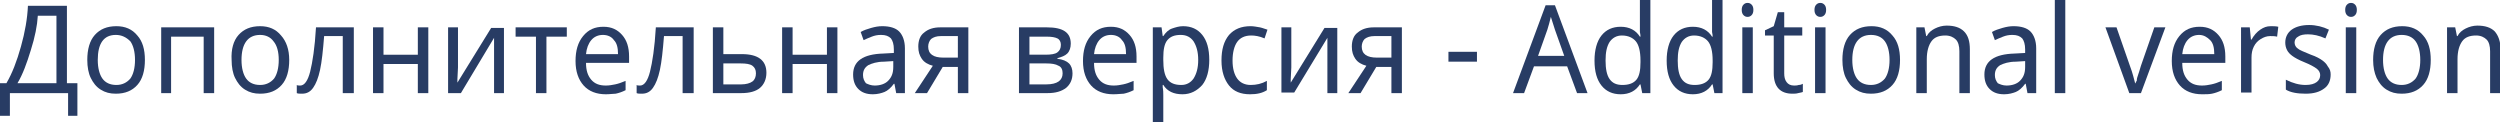
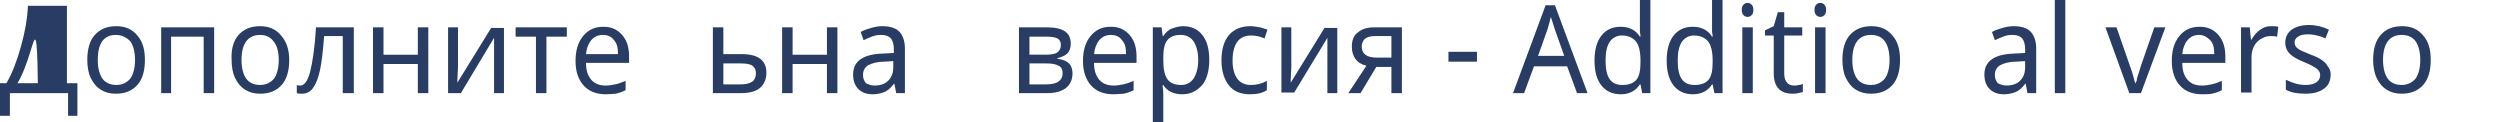
<svg xmlns="http://www.w3.org/2000/svg" id="Слой_1" x="0px" y="0px" viewBox="0 0 429.6 21" xml:space="preserve">
  <g>
-     <path fill="#283C64" d="M13.4,19.9h-1.7V16H1.7v3.9H0v-5.6h1.1c1-1.7,1.8-3.8,2.5-6.3c0.7-2.5,1.1-4.8,1.2-7h6.7v13.3h1.8V19.9z M9.7,14.3V2.7H6.5C6.4,4.4,6,6.4,5.3,8.6c-0.7,2.3-1.4,4.2-2.3,5.7H9.7z" />
+     <path fill="#283C64" d="M13.4,19.9h-1.7V16H1.7v3.9H0v-5.6h1.1c1-1.7,1.8-3.8,2.5-6.3c0.7-2.5,1.1-4.8,1.2-7h6.7v13.3h1.8V19.9z M9.7,14.3H6.5C6.4,4.4,6,6.4,5.3,8.6c-0.7,2.3-1.4,4.2-2.3,5.7H9.7z" />
    <path fill="#283C64" d="M24.9,10.3c0,1.8-0.4,3.3-1.3,4.3c-0.9,1-2.1,1.5-3.7,1.5c-1,0-1.8-0.2-2.6-0.7c-0.8-0.5-1.3-1.2-1.7-2 s-0.6-1.9-0.6-3.1c0-1.8,0.4-3.3,1.3-4.3c0.9-1,2.1-1.5,3.7-1.5c1.5,0,2.7,0.5,3.6,1.6C24.5,7.1,24.9,8.5,24.9,10.3z M16.8,10.3 c0,1.4,0.3,2.5,0.8,3.2c0.5,0.7,1.3,1.1,2.4,1.1c1,0,1.8-0.4,2.4-1.1c0.5-0.7,0.8-1.8,0.8-3.2s-0.3-2.5-0.8-3.2 C21.7,6.4,20.9,6,19.9,6C17.8,6,16.8,7.5,16.8,10.3z" />
    <path fill="#283C64" d="M29.5,16h-1.8V4.7h9.1V16h-1.8V6.3h-5.6V16z" />
    <path fill="#283C64" d="M49.7,10.3c0,1.8-0.4,3.3-1.3,4.3c-0.9,1-2.1,1.5-3.7,1.5c-1,0-1.8-0.2-2.6-0.7c-0.8-0.5-1.3-1.2-1.7-2 s-0.6-1.9-0.6-3.1C39.7,8.5,40.1,7,41,6c0.9-1,2.1-1.5,3.7-1.5c1.5,0,2.7,0.5,3.6,1.6C49.2,7.1,49.7,8.5,49.7,10.3z M41.5,10.3 c0,1.4,0.3,2.5,0.8,3.2c0.5,0.7,1.3,1.1,2.4,1.1c1,0,1.8-0.4,2.4-1.1c0.5-0.7,0.8-1.8,0.8-3.2S47.6,7.8,47,7.1 C46.5,6.4,45.7,6,44.7,6C42.6,6,41.5,7.5,41.5,10.3z" />
    <path fill="#283C64" d="M60.7,16h-1.8V6.2h-3.2c-0.2,2.5-0.4,4.4-0.7,5.8c-0.3,1.4-0.7,2.4-1.2,3.1s-1.1,1-1.9,1 c-0.4,0-0.7,0-0.9-0.1v-1.4c0.1,0.1,0.3,0.1,0.6,0.1c0.7,0,1.3-0.8,1.7-2.4s0.8-4.1,1-7.6h6.5V16z" />
    <path fill="#283C64" d="M65.9,4.7v4.7h5.9V4.7h1.8V16h-1.8v-5h-5.9v5h-1.8V4.7H65.9z" />
    <path fill="#283C64" d="M78.7,4.7v6.9l-0.1,2l0,0.6l5.8-9.4h2.2V16h-1.7V9.3l0-1.4l0-1.4L79.2,16H77V4.7H78.7z" />
    <path fill="#283C64" d="M97.4,6.3h-3.5V16h-1.8V6.3h-3.5V4.7h8.8V6.3z" />
    <path fill="#283C64" d="M104.1,16.2c-1.6,0-2.9-0.5-3.8-1.5c-0.9-1-1.4-2.4-1.4-4.2c0-1.8,0.4-3.2,1.3-4.3s2-1.6,3.5-1.6 c1.4,0,2.4,0.5,3.2,1.4c0.8,0.9,1.2,2.1,1.2,3.7v1.1h-7.4c0,1.3,0.3,2.2,0.9,2.9s1.4,1,2.5,1c0.6,0,1.1-0.1,1.6-0.2 c0.5-0.1,1.1-0.3,1.8-0.6v1.6c-0.6,0.3-1.2,0.5-1.7,0.6C105.4,16.1,104.8,16.2,104.1,16.2z M103.6,6c-0.8,0-1.5,0.3-2,0.9 s-0.8,1.4-0.9,2.4h5.5c0-1.1-0.2-1.9-0.7-2.4C105.1,6.3,104.4,6,103.6,6z" />
-     <path fill="#283C64" d="M119.1,16h-1.8V6.2h-3.2c-0.2,2.5-0.4,4.4-0.7,5.8c-0.3,1.4-0.7,2.4-1.2,3.1s-1.1,1-1.9,1 c-0.4,0-0.7,0-0.9-0.1v-1.4c0.1,0.1,0.3,0.1,0.6,0.1c0.7,0,1.3-0.8,1.7-2.4s0.8-4.1,1-7.6h6.5V16z" />
    <path fill="#283C64" d="M124.3,9.3h3.2c2.8,0,4.2,1.1,4.2,3.2c0,1.1-0.4,2-1.1,2.6c-0.7,0.6-1.8,0.9-3.2,0.9h-4.9V4.7h1.8V9.3z M129.9,12.6c0-0.6-0.2-1-0.6-1.3c-0.4-0.3-1.1-0.4-2-0.4h-3v3.6h3.1c0.8,0,1.5-0.2,1.9-0.5C129.7,13.7,129.9,13.2,129.9,12.6z" />
    <path fill="#283C64" d="M136.2,4.7v4.7h5.9V4.7h1.8V16h-1.8v-5h-5.9v5h-1.8V4.7H136.2z" />
    <path fill="#283C64" d="M154,16l-0.3-1.6h-0.1c-0.5,0.7-1.1,1.2-1.6,1.4c-0.5,0.2-1.2,0.4-2,0.4c-1.1,0-1.9-0.3-2.5-0.9 c-0.6-0.6-0.9-1.4-0.9-2.5c0-2.3,1.7-3.5,5.2-3.6l1.8-0.1V8.5c0-0.9-0.2-1.5-0.5-1.9c-0.4-0.4-0.9-0.6-1.7-0.6 c-0.6,0-1.1,0.1-1.6,0.3c-0.5,0.2-1,0.4-1.4,0.6l-0.5-1.4c0.5-0.3,1.1-0.5,1.8-0.7s1.3-0.3,1.9-0.3c1.3,0,2.3,0.3,2.9,0.9 c0.6,0.6,1,1.6,1,2.9V16H154z M150.3,14.7c1,0,1.8-0.3,2.3-0.8c0.6-0.6,0.9-1.3,0.9-2.4v-1l-1.6,0.1c-1.2,0-2.1,0.3-2.7,0.6 c-0.6,0.4-0.9,0.9-0.9,1.7c0,0.6,0.2,1,0.5,1.4C149.2,14.5,149.7,14.7,150.3,14.7z" />
-     <path fill="#283C64" d="M159.3,16h-2.1l3.1-4.7c-0.8-0.2-1.5-0.6-1.9-1.2c-0.4-0.6-0.6-1.2-0.6-2.1c0-1,0.3-1.9,1-2.4 c0.7-0.6,1.6-0.9,2.8-0.9h4.8V16h-1.8v-4.5h-2.6L159.3,16z M159.5,8c0,1.3,0.9,1.9,2.6,1.9h2.5V6.2h-2.9c-0.8,0-1.3,0.2-1.7,0.5 C159.7,7,159.5,7.5,159.5,8z" />
    <path fill="#283C64" d="M184,7.5c0,0.7-0.2,1.3-0.6,1.7c-0.4,0.4-1,0.6-1.7,0.8v0.1c0.9,0.1,1.6,0.4,2,0.8c0.4,0.4,0.6,1,0.6,1.7 c0,1.1-0.4,1.9-1.1,2.5c-0.8,0.6-1.8,0.9-3.2,0.9h-4.9V4.7h4.8C182.7,4.7,184,5.6,184,7.5z M182.3,7.7c0-0.5-0.2-0.9-0.6-1.1 c-0.4-0.2-1-0.3-1.8-0.3h-3v3.1h2.7c1,0,1.7-0.1,2.1-0.4S182.3,8.3,182.3,7.7z M182.6,12.6c0-0.6-0.2-1.1-0.7-1.3 c-0.5-0.3-1.2-0.4-2.1-0.4h-2.9v3.6h2.9C181.7,14.5,182.6,13.8,182.6,12.6z" />
    <path fill="#283C64" d="M191.3,16.2c-1.6,0-2.9-0.5-3.8-1.5c-0.9-1-1.4-2.4-1.4-4.2c0-1.8,0.4-3.2,1.3-4.3s2-1.6,3.5-1.6 c1.4,0,2.4,0.5,3.2,1.4c0.8,0.9,1.2,2.1,1.2,3.7v1.1H188c0,1.3,0.3,2.2,0.9,2.9s1.4,1,2.5,1c0.6,0,1.1-0.1,1.6-0.2 c0.5-0.1,1.1-0.3,1.8-0.6v1.6c-0.6,0.3-1.2,0.5-1.7,0.6C192.7,16.1,192.1,16.2,191.3,16.2z M190.9,6c-0.8,0-1.5,0.3-2,0.9 s-0.8,1.4-0.9,2.4h5.5c0-1.1-0.2-1.9-0.7-2.4C192.4,6.3,191.7,6,190.9,6z" />
    <path fill="#283C64" d="M203.2,16.2c-1.5,0-2.6-0.5-3.3-1.6h-0.1l0,0.4c0.1,0.5,0.1,1,0.1,1.4V21h-1.8V4.7h1.5l0.2,1.5h0.1 c0.4-0.6,0.9-1.1,1.5-1.3s1.2-0.4,1.9-0.4c1.4,0,2.5,0.5,3.3,1.5c0.8,1,1.2,2.4,1.2,4.3c0,1.8-0.4,3.3-1.2,4.3 C205.7,15.6,204.6,16.2,203.2,16.2z M202.9,6c-1.1,0-1.8,0.3-2.3,0.9c-0.5,0.6-0.7,1.6-0.7,3v0.4c0,1.5,0.2,2.6,0.7,3.3 c0.5,0.7,1.3,1,2.4,1c0.9,0,1.6-0.4,2.1-1.1c0.5-0.8,0.8-1.8,0.8-3.2c0-1.4-0.3-2.4-0.8-3.2C204.6,6.4,203.9,6,202.9,6z" />
    <path fill="#283C64" d="M214.8,16.2c-1.6,0-2.8-0.5-3.6-1.5s-1.3-2.4-1.3-4.3c0-1.9,0.4-3.3,1.3-4.4c0.9-1,2.1-1.5,3.7-1.5 c0.5,0,1,0.1,1.6,0.2c0.5,0.1,0.9,0.3,1.3,0.4l-0.5,1.5c-0.9-0.4-1.7-0.5-2.3-0.5c-1.1,0-1.9,0.4-2.4,1.1c-0.5,0.7-0.8,1.8-0.8,3.2 c0,1.4,0.3,2.4,0.8,3.1c0.5,0.7,1.3,1.1,2.3,1.1c1,0,1.9-0.2,2.8-0.7v1.6C216.9,16,216,16.2,214.8,16.2z" />
    <path fill="#283C64" d="M221.9,4.7v6.9l-0.1,2l0,0.6l5.8-9.4h2.2V16h-1.7V9.3l0-1.4l0-1.4l-5.7,9.4h-2.2V4.7H221.9z" />
    <path fill="#283C64" d="M233.8,16h-2.1l3.1-4.7c-0.8-0.2-1.5-0.6-1.9-1.2c-0.4-0.6-0.6-1.2-0.6-2.1c0-1,0.3-1.9,1-2.4 c0.7-0.6,1.6-0.9,2.8-0.9h4.8V16h-1.8v-4.5h-2.6L233.8,16z M234,8c0,1.3,0.9,1.9,2.6,1.9h2.5V6.2h-2.9c-0.8,0-1.3,0.2-1.7,0.5 C234.2,7,234,7.5,234,8z" />
    <path fill="#283C64" d="M248.9,10.6V8.9h4.9v1.7H248.9z" />
    <path fill="#283C64" d="M271,16l-1.7-4.6h-5.7l-1.7,4.6H260l5.6-15.1h1.6l5.6,15.1H271z M268.8,9.6l-1.6-4.5l-0.7-2.2 c-0.2,0.8-0.4,1.6-0.6,2.2l-1.6,4.5H268.8z" />
    <path fill="#283C64" d="M278.5,16.2c-1.4,0-2.5-0.5-3.3-1.5s-1.2-2.4-1.2-4.3c0-1.8,0.4-3.3,1.2-4.3s1.9-1.5,3.3-1.5 c1.5,0,2.6,0.6,3.3,1.7h0.1c0-0.1,0-0.4-0.1-0.8c0-0.4,0-0.7,0-0.8V0h1.8v16h-1.4l-0.3-1.5h-0.1C281.1,15.6,280,16.2,278.5,16.2z M278.8,14.6c1.1,0,1.9-0.3,2.4-0.9c0.5-0.6,0.7-1.6,0.7-3v-0.3c0-1.6-0.3-2.7-0.8-3.3s-1.3-1-2.4-1c-0.9,0-1.6,0.4-2.1,1.1 c-0.5,0.8-0.7,1.8-0.7,3.2c0,1.4,0.2,2.5,0.7,3.2S277.8,14.6,278.8,14.6z" />
    <path fill="#283C64" d="M290.9,16.2c-1.4,0-2.5-0.5-3.3-1.5s-1.2-2.4-1.2-4.3c0-1.8,0.4-3.3,1.2-4.3s1.9-1.5,3.3-1.5 c1.5,0,2.6,0.6,3.3,1.7h0.1c0-0.1,0-0.4-0.1-0.8c0-0.4,0-0.7,0-0.8V0h1.8v16h-1.4l-0.3-1.5h-0.1C293.5,15.6,292.4,16.2,290.9,16.2z M291.2,14.6c1.1,0,1.9-0.3,2.4-0.9c0.5-0.6,0.7-1.6,0.7-3v-0.3c0-1.6-0.3-2.7-0.8-3.3s-1.3-1-2.4-1c-0.9,0-1.6,0.4-2.1,1.1 c-0.5,0.8-0.7,1.8-0.7,3.2c0,1.4,0.2,2.5,0.7,3.2S290.2,14.6,291.2,14.6z" />
    <path fill="#283C64" d="M299.3,1.7c0-0.4,0.1-0.7,0.3-0.9s0.4-0.3,0.7-0.3c0.3,0,0.5,0.1,0.7,0.3c0.2,0.2,0.3,0.5,0.3,0.9 c0,0.4-0.1,0.7-0.3,0.9c-0.2,0.2-0.4,0.3-0.7,0.3c-0.3,0-0.5-0.1-0.7-0.3S299.3,2.1,299.3,1.7z M301.2,16h-1.8V4.7h1.8V16z" />
    <path fill="#283C64" d="M308.3,14.7c0.2,0,0.5,0,0.8-0.1c0.3,0,0.5-0.1,0.7-0.2v1.4c-0.2,0.1-0.4,0.1-0.8,0.2 c-0.3,0.1-0.7,0.1-1,0.1c-2.1,0-3.2-1.2-3.2-3.5V6.1h-1.5V5.2l1.5-0.7l0.7-2.4h1.1v2.6h3.1v1.4h-3.1v6.5c0,0.6,0.1,1.1,0.4,1.5 C307.3,14.5,307.7,14.7,308.3,14.7z" />
    <path fill="#283C64" d="M311.8,1.7c0-0.4,0.1-0.7,0.3-0.9s0.4-0.3,0.7-0.3c0.3,0,0.5,0.1,0.7,0.3c0.2,0.2,0.3,0.5,0.3,0.9 c0,0.4-0.1,0.7-0.3,0.9c-0.2,0.2-0.4,0.3-0.7,0.3c-0.3,0-0.5-0.1-0.7-0.3S311.8,2.1,311.8,1.7z M313.7,16h-1.8V4.7h1.8V16z" />
    <path fill="#283C64" d="M326.5,10.3c0,1.8-0.4,3.3-1.3,4.3c-0.9,1-2.1,1.5-3.7,1.5c-1,0-1.8-0.2-2.6-0.7c-0.8-0.5-1.3-1.2-1.7-2 s-0.6-1.9-0.6-3.1c0-1.8,0.4-3.3,1.3-4.3c0.9-1,2.1-1.5,3.7-1.5c1.5,0,2.7,0.5,3.6,1.6C326.1,7.1,326.5,8.5,326.5,10.3z M318.3,10.3c0,1.4,0.3,2.5,0.8,3.2c0.5,0.7,1.3,1.1,2.4,1.1c1,0,1.8-0.4,2.4-1.1c0.5-0.7,0.8-1.8,0.8-3.2s-0.3-2.5-0.8-3.2 c-0.5-0.7-1.3-1.1-2.4-1.1C319.4,6,318.3,7.5,318.3,10.3z" />
-     <path fill="#283C64" d="M336.7,16V8.8c0-0.9-0.2-1.6-0.6-2c-0.4-0.4-1-0.7-1.8-0.7c-1.1,0-1.9,0.3-2.4,1s-0.8,1.7-0.8,3.1V16h-1.8 V4.7h1.4l0.3,1.5h0.1c0.3-0.6,0.8-1,1.4-1.3c0.6-0.3,1.3-0.5,2-0.5c1.3,0,2.3,0.3,3,1s1,1.7,1,3.1V16H336.7z" />
    <path fill="#283C64" d="M348.4,16l-0.3-1.6H348c-0.5,0.7-1.1,1.2-1.6,1.4c-0.5,0.2-1.2,0.4-2,0.4c-1.1,0-1.9-0.3-2.5-0.9 c-0.6-0.6-0.9-1.4-0.9-2.5c0-2.3,1.7-3.5,5.2-3.6l1.8-0.1V8.5c0-0.9-0.2-1.5-0.5-1.9c-0.4-0.4-0.9-0.6-1.7-0.6 c-0.6,0-1.1,0.1-1.6,0.3c-0.5,0.2-1,0.4-1.4,0.6l-0.5-1.4c0.5-0.3,1.1-0.5,1.8-0.7s1.3-0.3,1.9-0.3c1.3,0,2.3,0.3,2.9,0.9 s1,1.6,1,2.9V16H348.4z M344.8,14.7c1,0,1.8-0.3,2.3-0.8c0.6-0.6,0.9-1.3,0.9-2.4v-1l-1.6,0.1c-1.2,0-2.1,0.3-2.7,0.6 c-0.6,0.4-0.9,0.9-0.9,1.7c0,0.6,0.2,1,0.5,1.4C343.7,14.5,344.2,14.7,344.8,14.7z" />
    <path fill="#283C64" d="M354.9,16h-1.8V0h1.8V16z" />
    <path fill="#283C64" d="M365.9,16l-4.1-11.3h1.9l2.3,6.6c0.5,1.3,0.7,2.3,0.9,3h0.1c0-0.1,0-0.2,0.1-0.3s0.1-0.2,0.1-0.4 s0.3-0.9,0.7-2.3l2.3-6.6h1.9L367.9,16H365.9z" />
    <path fill="#283C64" d="M378.4,16.2c-1.6,0-2.9-0.5-3.8-1.5s-1.4-2.4-1.4-4.2c0-1.8,0.4-3.2,1.3-4.3c0.9-1.1,2-1.6,3.5-1.6 c1.4,0,2.4,0.5,3.2,1.4c0.8,0.9,1.2,2.1,1.2,3.7v1.1H375c0,1.3,0.3,2.2,0.9,2.9s1.4,1,2.5,1c0.6,0,1.1-0.1,1.6-0.2 c0.5-0.1,1.1-0.3,1.8-0.6v1.6c-0.6,0.3-1.2,0.5-1.7,0.6S379.1,16.2,378.4,16.2z M377.9,6c-0.8,0-1.5,0.3-2,0.9s-0.8,1.4-0.9,2.4 h5.5c0-1.1-0.2-1.9-0.7-2.4S378.7,6,377.9,6z" />
    <path fill="#283C64" d="M390.2,4.5c0.5,0,0.9,0,1.3,0.1l-0.2,1.7c-0.4-0.1-0.8-0.1-1.2-0.1c-0.6,0-1.1,0.2-1.6,0.5 C388,7,387.6,7.4,387.3,8s-0.4,1.2-0.4,1.9v6h-1.8V4.7h1.5l0.2,2.1h0.1c0.4-0.7,0.9-1.3,1.5-1.7S389.5,4.5,390.2,4.5z" />
    <path fill="#283C64" d="M400.5,12.8c0,1.1-0.4,1.9-1.1,2.4c-0.8,0.6-1.8,0.9-3.2,0.9c-1.4,0-2.6-0.2-3.4-0.7v-1.7 c1.2,0.6,2.3,0.9,3.4,0.9c0.9,0,1.5-0.2,1.9-0.5s0.6-0.7,0.6-1.2c0-0.4-0.2-0.8-0.6-1.1s-1.1-0.7-2.1-1.1c-1-0.4-1.7-0.8-2.1-1.1 c-0.4-0.3-0.7-0.6-0.9-1c-0.2-0.4-0.3-0.8-0.3-1.3c0-0.9,0.4-1.7,1.1-2.2s1.7-0.8,3-0.8c1.2,0,2.4,0.3,3.4,0.8l-0.6,1.5 c-1.1-0.5-2.1-0.7-3-0.7c-0.7,0-1.3,0.1-1.7,0.4c-0.4,0.2-0.6,0.6-0.6,1c0,0.4,0.2,0.8,0.5,1c0.3,0.3,1.1,0.6,2.3,1.1 c0.9,0.3,1.6,0.7,2,1c0.4,0.3,0.7,0.6,0.9,1C400.4,11.9,400.5,12.3,400.5,12.8z" />
-     <path fill="#283C64" d="M403,1.7c0-0.4,0.1-0.7,0.3-0.9s0.4-0.3,0.7-0.3c0.3,0,0.5,0.1,0.7,0.3c0.2,0.2,0.3,0.5,0.3,0.9 c0,0.4-0.1,0.7-0.3,0.9c-0.2,0.2-0.4,0.3-0.7,0.3c-0.3,0-0.5-0.1-0.7-0.3S403,2.1,403,1.7z M404.9,16h-1.8V4.7h1.8V16z" />
    <path fill="#283C64" d="M417.7,10.3c0,1.8-0.4,3.3-1.3,4.3c-0.9,1-2.1,1.5-3.7,1.5c-1,0-1.8-0.2-2.6-0.7c-0.8-0.5-1.3-1.2-1.7-2 c-0.4-0.9-0.6-1.9-0.6-3.1c0-1.8,0.4-3.3,1.3-4.3c0.9-1,2.1-1.5,3.7-1.5c1.5,0,2.7,0.5,3.6,1.6C417.3,7.1,417.7,8.5,417.7,10.3z M409.5,10.3c0,1.4,0.3,2.5,0.8,3.2c0.5,0.7,1.3,1.1,2.4,1.1c1,0,1.8-0.4,2.4-1.1c0.5-0.7,0.8-1.8,0.8-3.2s-0.3-2.5-0.8-3.2 c-0.5-0.7-1.3-1.1-2.4-1.1C410.6,6,409.5,7.5,409.5,10.3z" />
-     <path fill="#283C64" d="M427.9,16V8.8c0-0.9-0.2-1.6-0.6-2s-1-0.7-1.8-0.7c-1.1,0-1.9,0.3-2.4,1s-0.8,1.7-0.8,3.1V16h-1.8V4.7h1.4 l0.3,1.5h0.1c0.3-0.6,0.8-1,1.4-1.3s1.3-0.5,2-0.5c1.3,0,2.3,0.3,3,1c0.6,0.7,1,1.7,1,3.1V16H427.9z" />
  </g>
</svg>